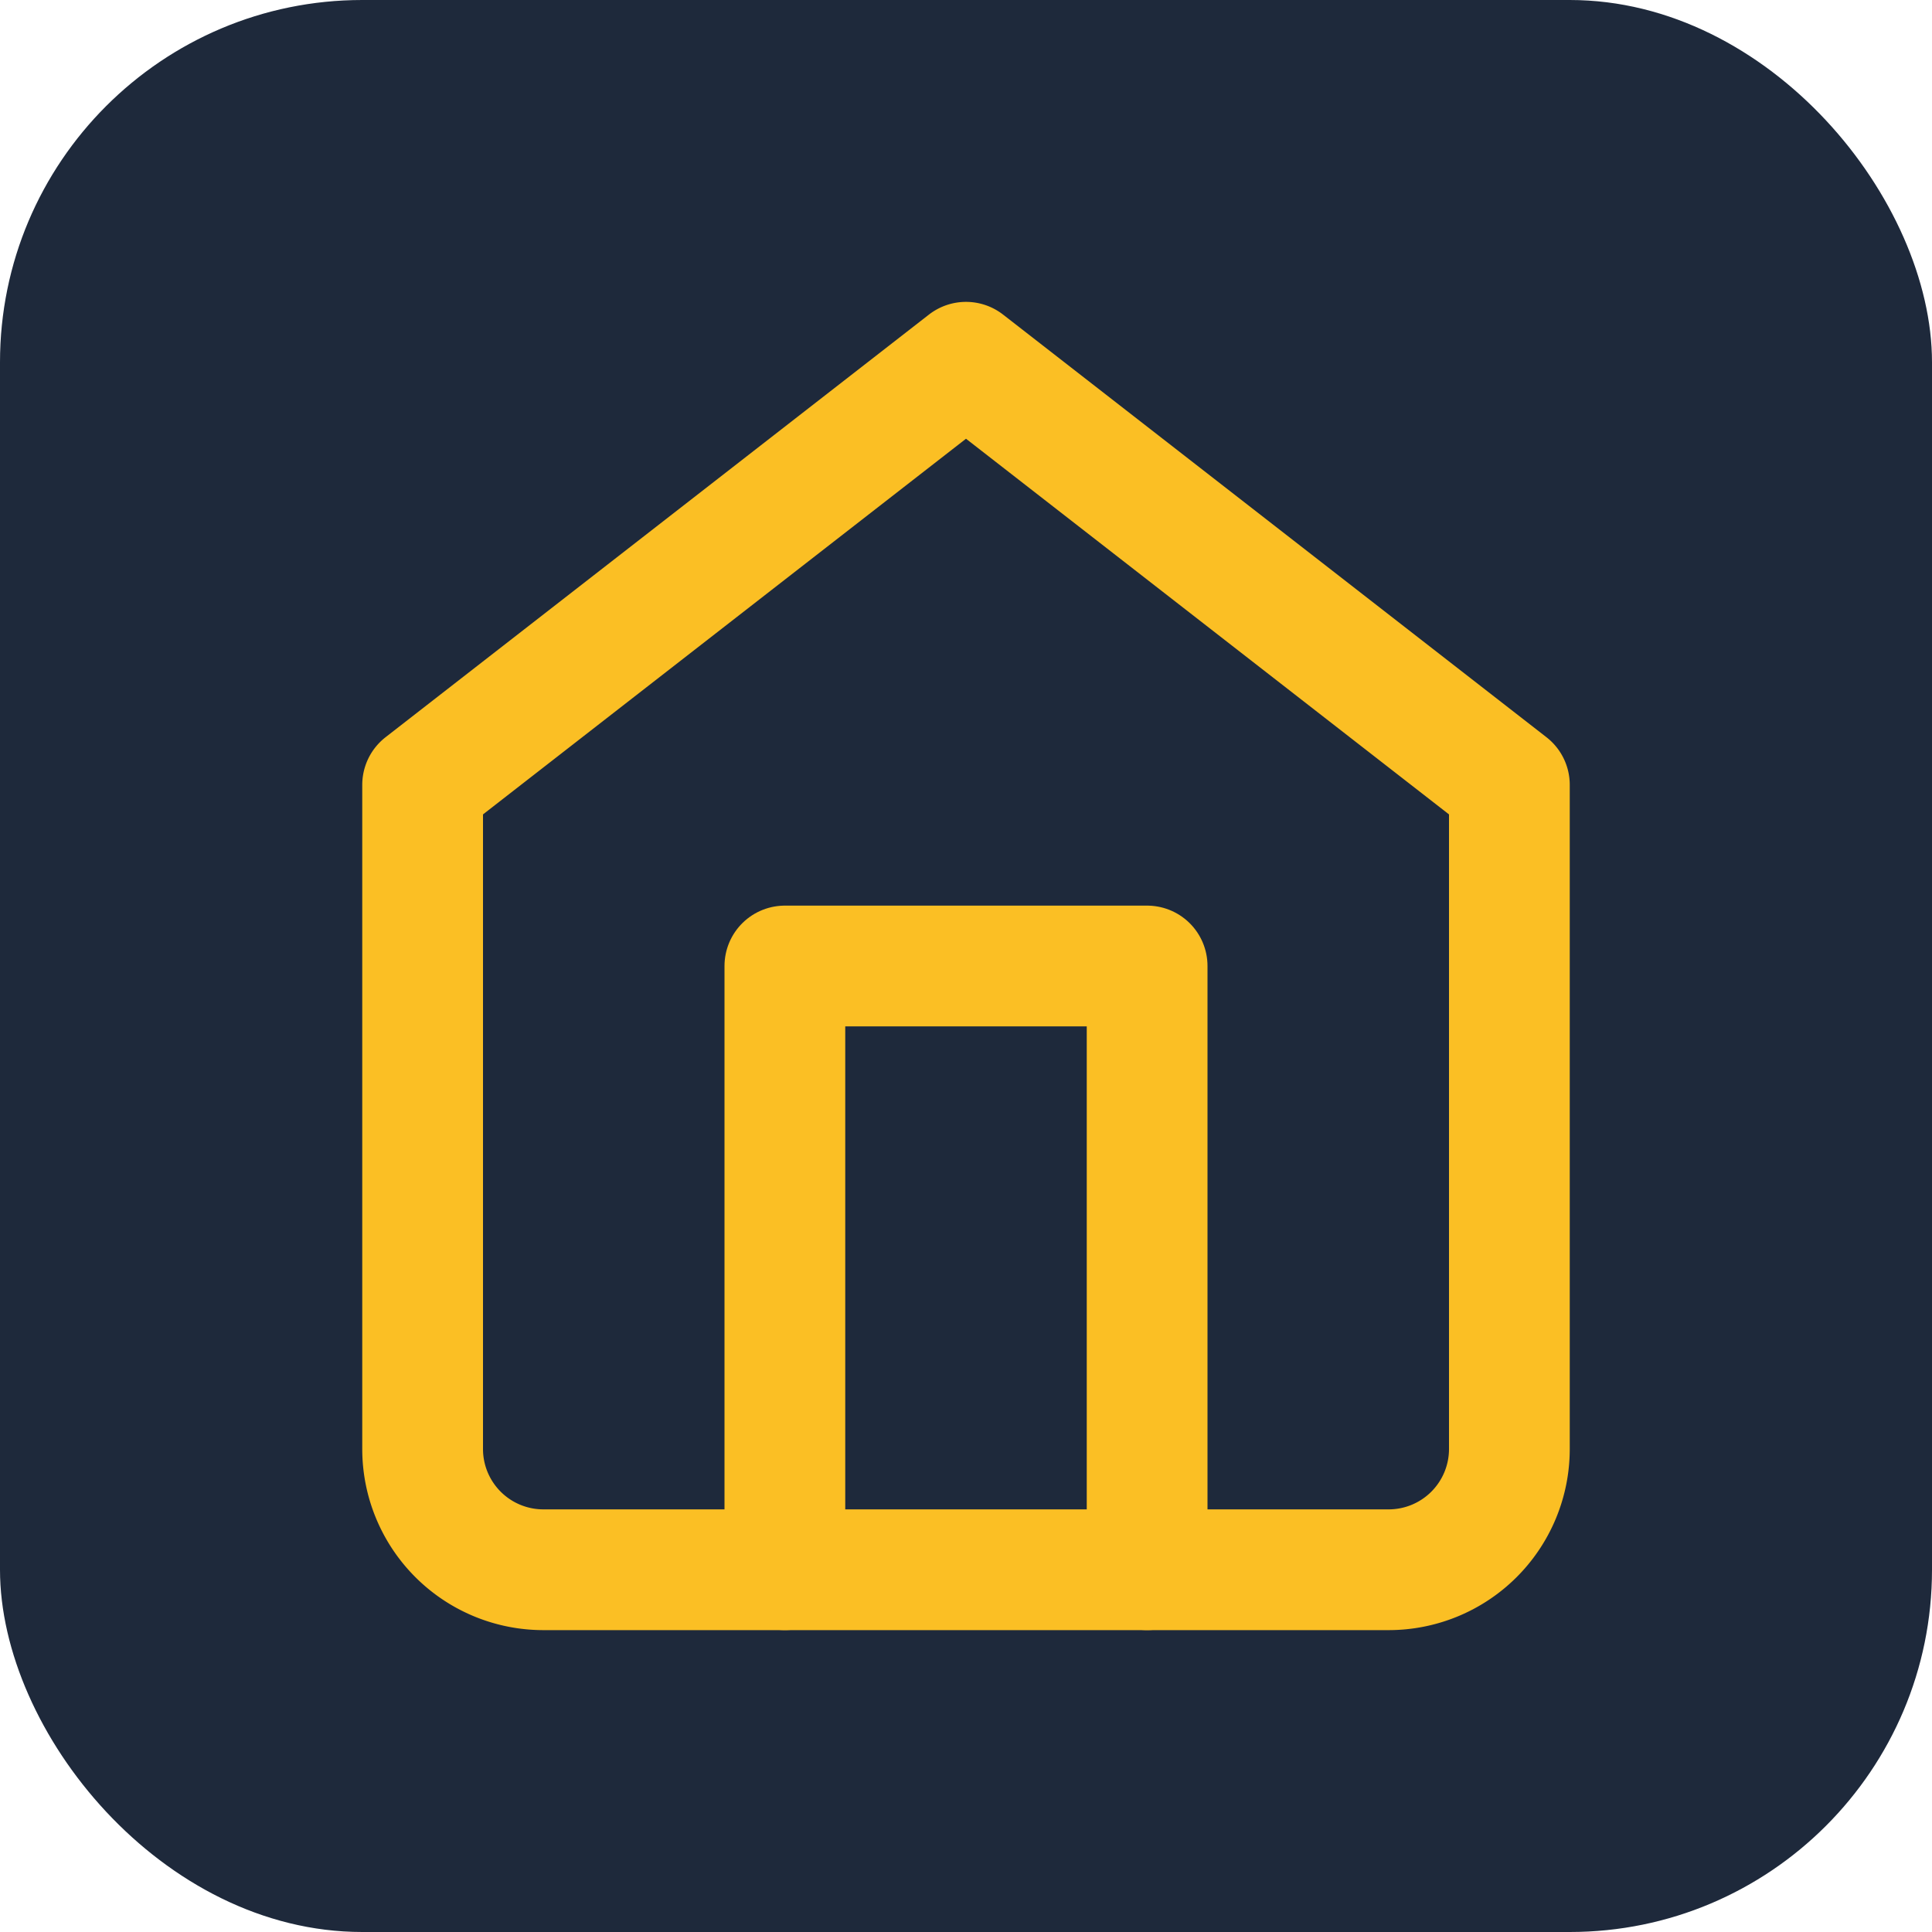
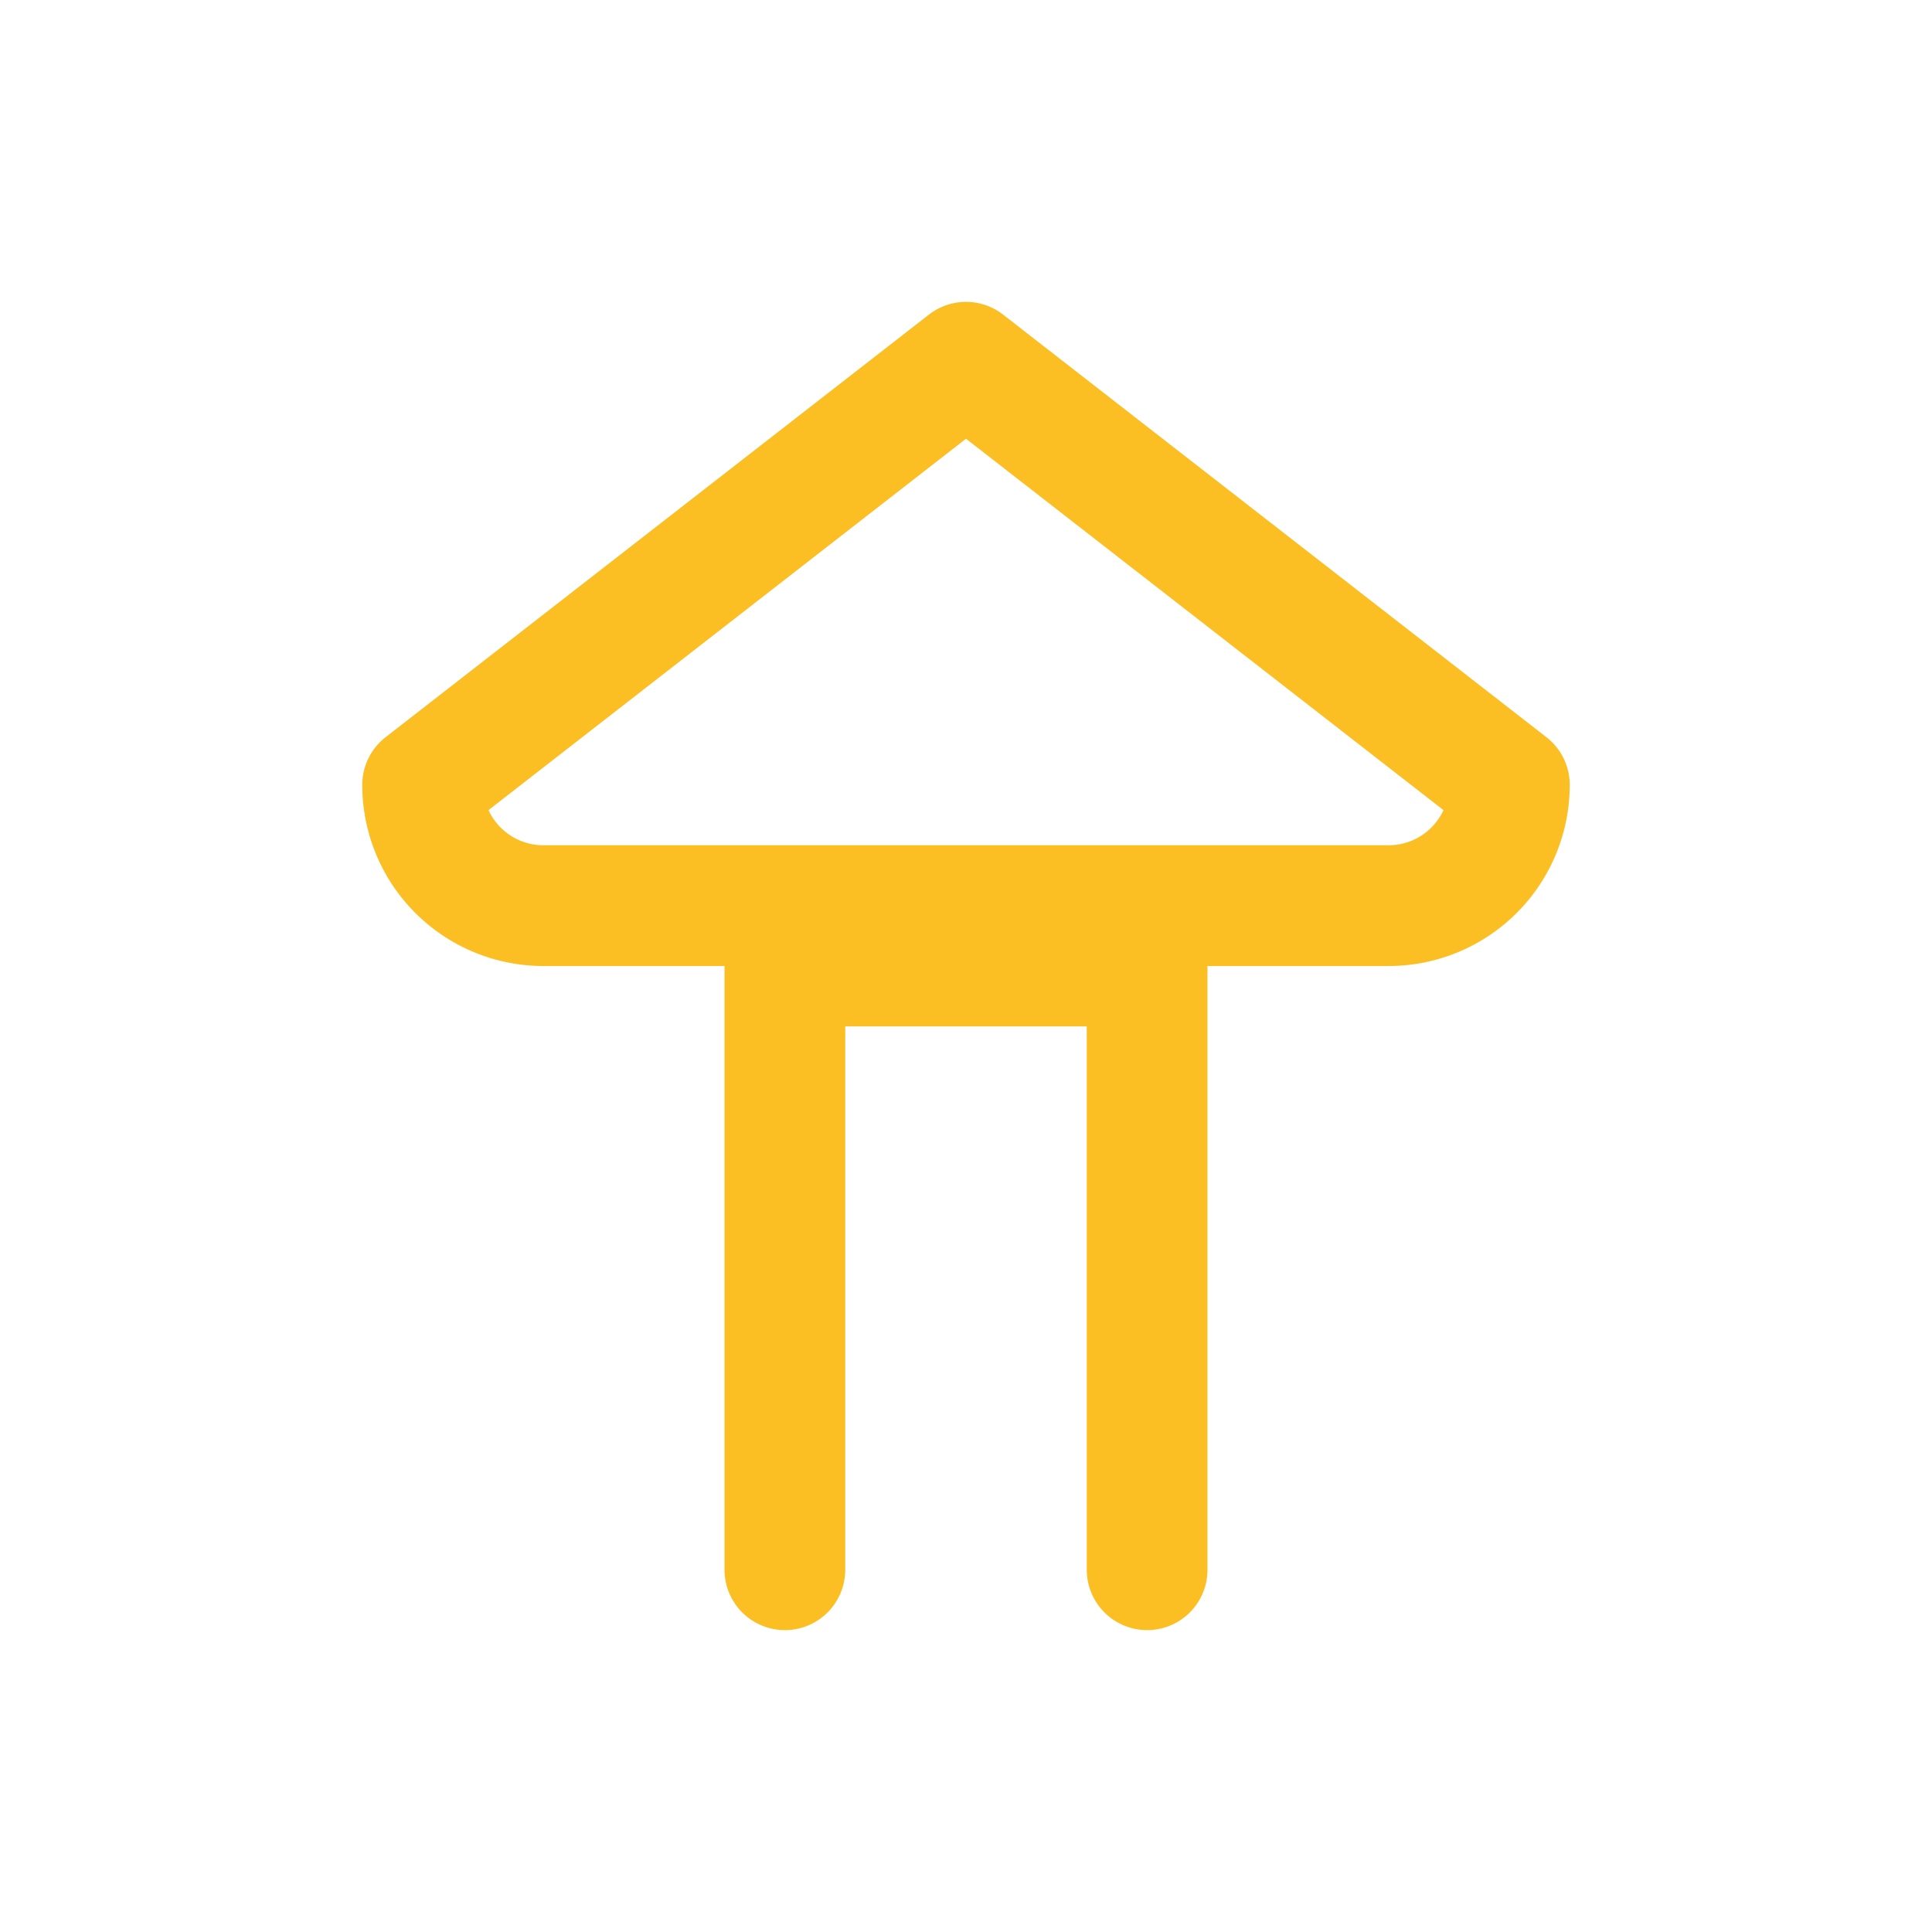
<svg xmlns="http://www.w3.org/2000/svg" viewBox="0 0 32 32">
-   <rect width="32" height="32" rx="6" fill="#1e293b" />
  <g transform="translate(4, 4)">
-     <path d="M3 9l9-7 9 7v11a2 2 0 0 1-2 2H5a2 2 0 0 1-2-2z" fill="none" stroke="#fbbf24" stroke-width="2" stroke-linecap="round" stroke-linejoin="round" />
+     <path d="M3 9l9-7 9 7a2 2 0 0 1-2 2H5a2 2 0 0 1-2-2z" fill="none" stroke="#fbbf24" stroke-width="2" stroke-linecap="round" stroke-linejoin="round" />
    <polyline points="9 22 9 12 15 12 15 22" fill="none" stroke="#fbbf24" stroke-width="2" stroke-linecap="round" stroke-linejoin="round" />
  </g>
</svg>